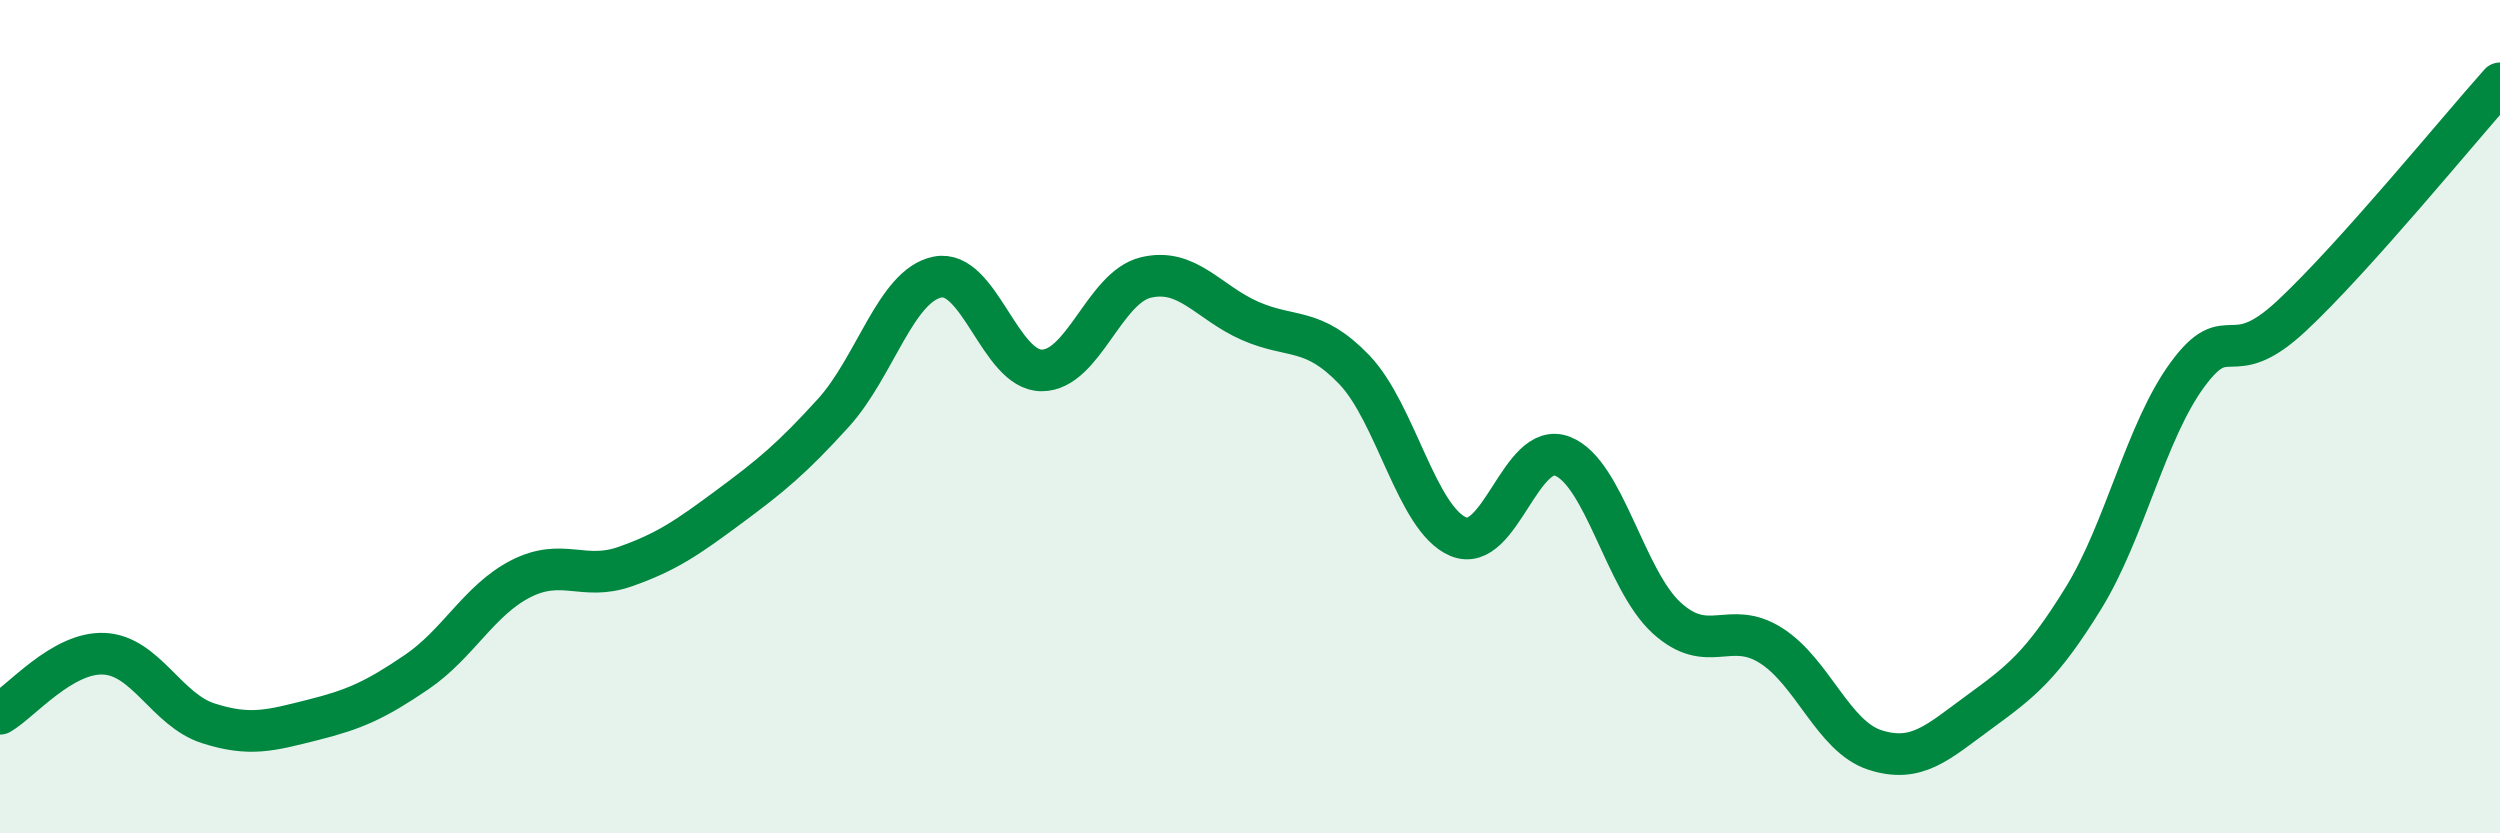
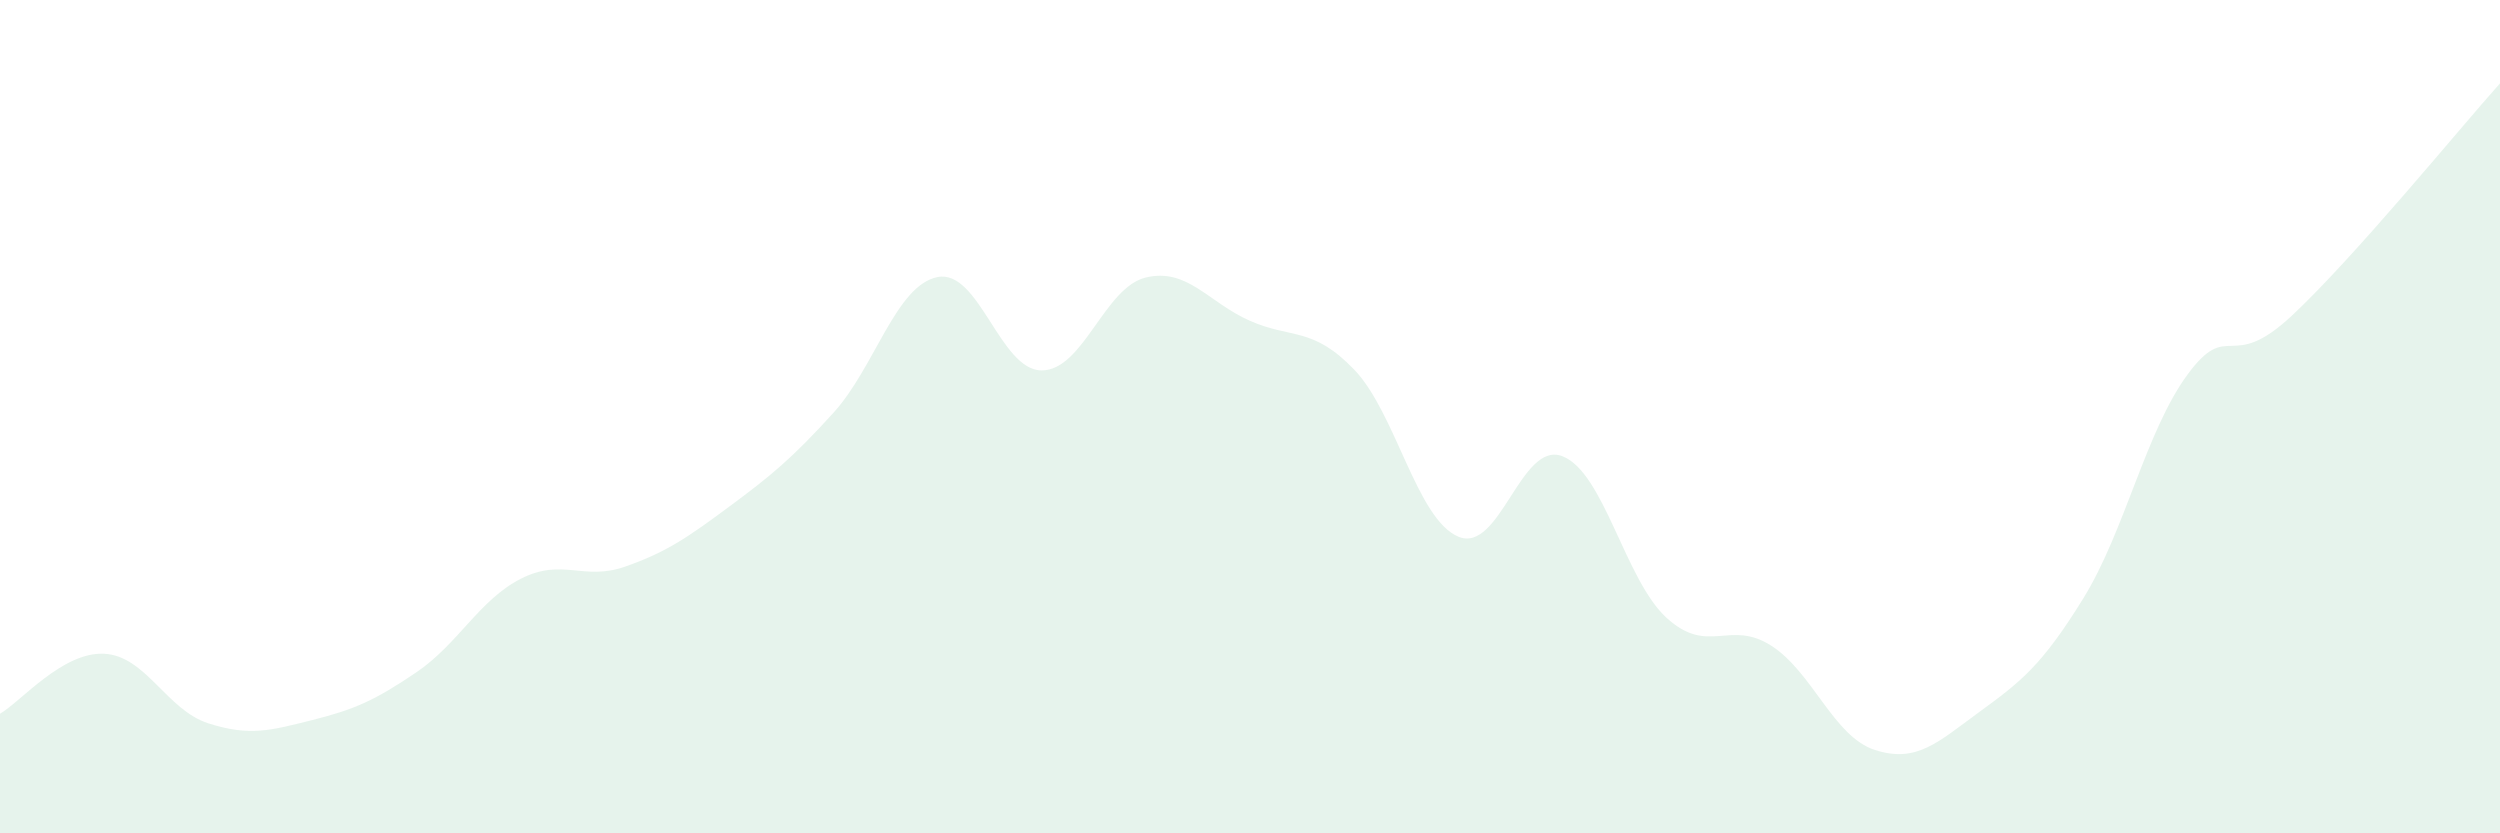
<svg xmlns="http://www.w3.org/2000/svg" width="60" height="20" viewBox="0 0 60 20">
  <path d="M 0,17.13 C 0.5,16.84 1.5,15.64 2.5,15.69 C 3.5,15.74 4,17.04 5,17.36 C 6,17.68 6.5,17.53 7.5,17.28 C 8.5,17.03 9,16.81 10,16.13 C 11,15.45 11.5,14.4 12.5,13.89 C 13.5,13.38 14,13.95 15,13.6 C 16,13.25 16.5,12.9 17.5,12.16 C 18.5,11.42 19,11.01 20,9.91 C 21,8.81 21.5,6.85 22.5,6.65 C 23.5,6.45 24,8.89 25,8.89 C 26,8.89 26.5,6.9 27.5,6.66 C 28.5,6.42 29,7.26 30,7.7 C 31,8.14 31.5,7.83 32.5,8.87 C 33.5,9.91 34,12.46 35,12.88 C 36,13.3 36.5,10.56 37.5,10.95 C 38.5,11.34 39,13.92 40,14.83 C 41,15.74 41.5,14.86 42.5,15.49 C 43.5,16.12 44,17.68 45,18 C 46,18.32 46.5,17.82 47.5,17.09 C 48.5,16.36 49,15.98 50,14.36 C 51,12.74 51.5,10.35 52.5,8.99 C 53.5,7.63 53.5,8.98 55,7.58 C 56.5,6.18 59,3.12 60,2L60 20L0 20Z" fill="#008740" opacity="0.1" stroke-linecap="round" stroke-linejoin="round" />
-   <path d="M 0,17.13 C 0.5,16.84 1.5,15.64 2.5,15.69 C 3.5,15.74 4,17.04 5,17.36 C 6,17.68 6.5,17.53 7.5,17.28 C 8.5,17.03 9,16.81 10,16.13 C 11,15.45 11.5,14.4 12.5,13.89 C 13.5,13.38 14,13.95 15,13.6 C 16,13.25 16.5,12.9 17.5,12.16 C 18.5,11.42 19,11.01 20,9.91 C 21,8.81 21.5,6.85 22.5,6.65 C 23.5,6.45 24,8.89 25,8.89 C 26,8.89 26.5,6.9 27.5,6.66 C 28.5,6.42 29,7.26 30,7.7 C 31,8.14 31.5,7.83 32.5,8.87 C 33.5,9.91 34,12.46 35,12.88 C 36,13.3 36.5,10.56 37.5,10.95 C 38.5,11.34 39,13.92 40,14.83 C 41,15.74 41.5,14.86 42.5,15.49 C 43.5,16.12 44,17.68 45,18 C 46,18.32 46.5,17.82 47.5,17.09 C 48.5,16.36 49,15.98 50,14.36 C 51,12.74 51.5,10.35 52.5,8.99 C 53.5,7.63 53.5,8.98 55,7.58 C 56.5,6.18 59,3.12 60,2" stroke="#008740" stroke-width="1" fill="none" stroke-linecap="round" stroke-linejoin="round" />
</svg>